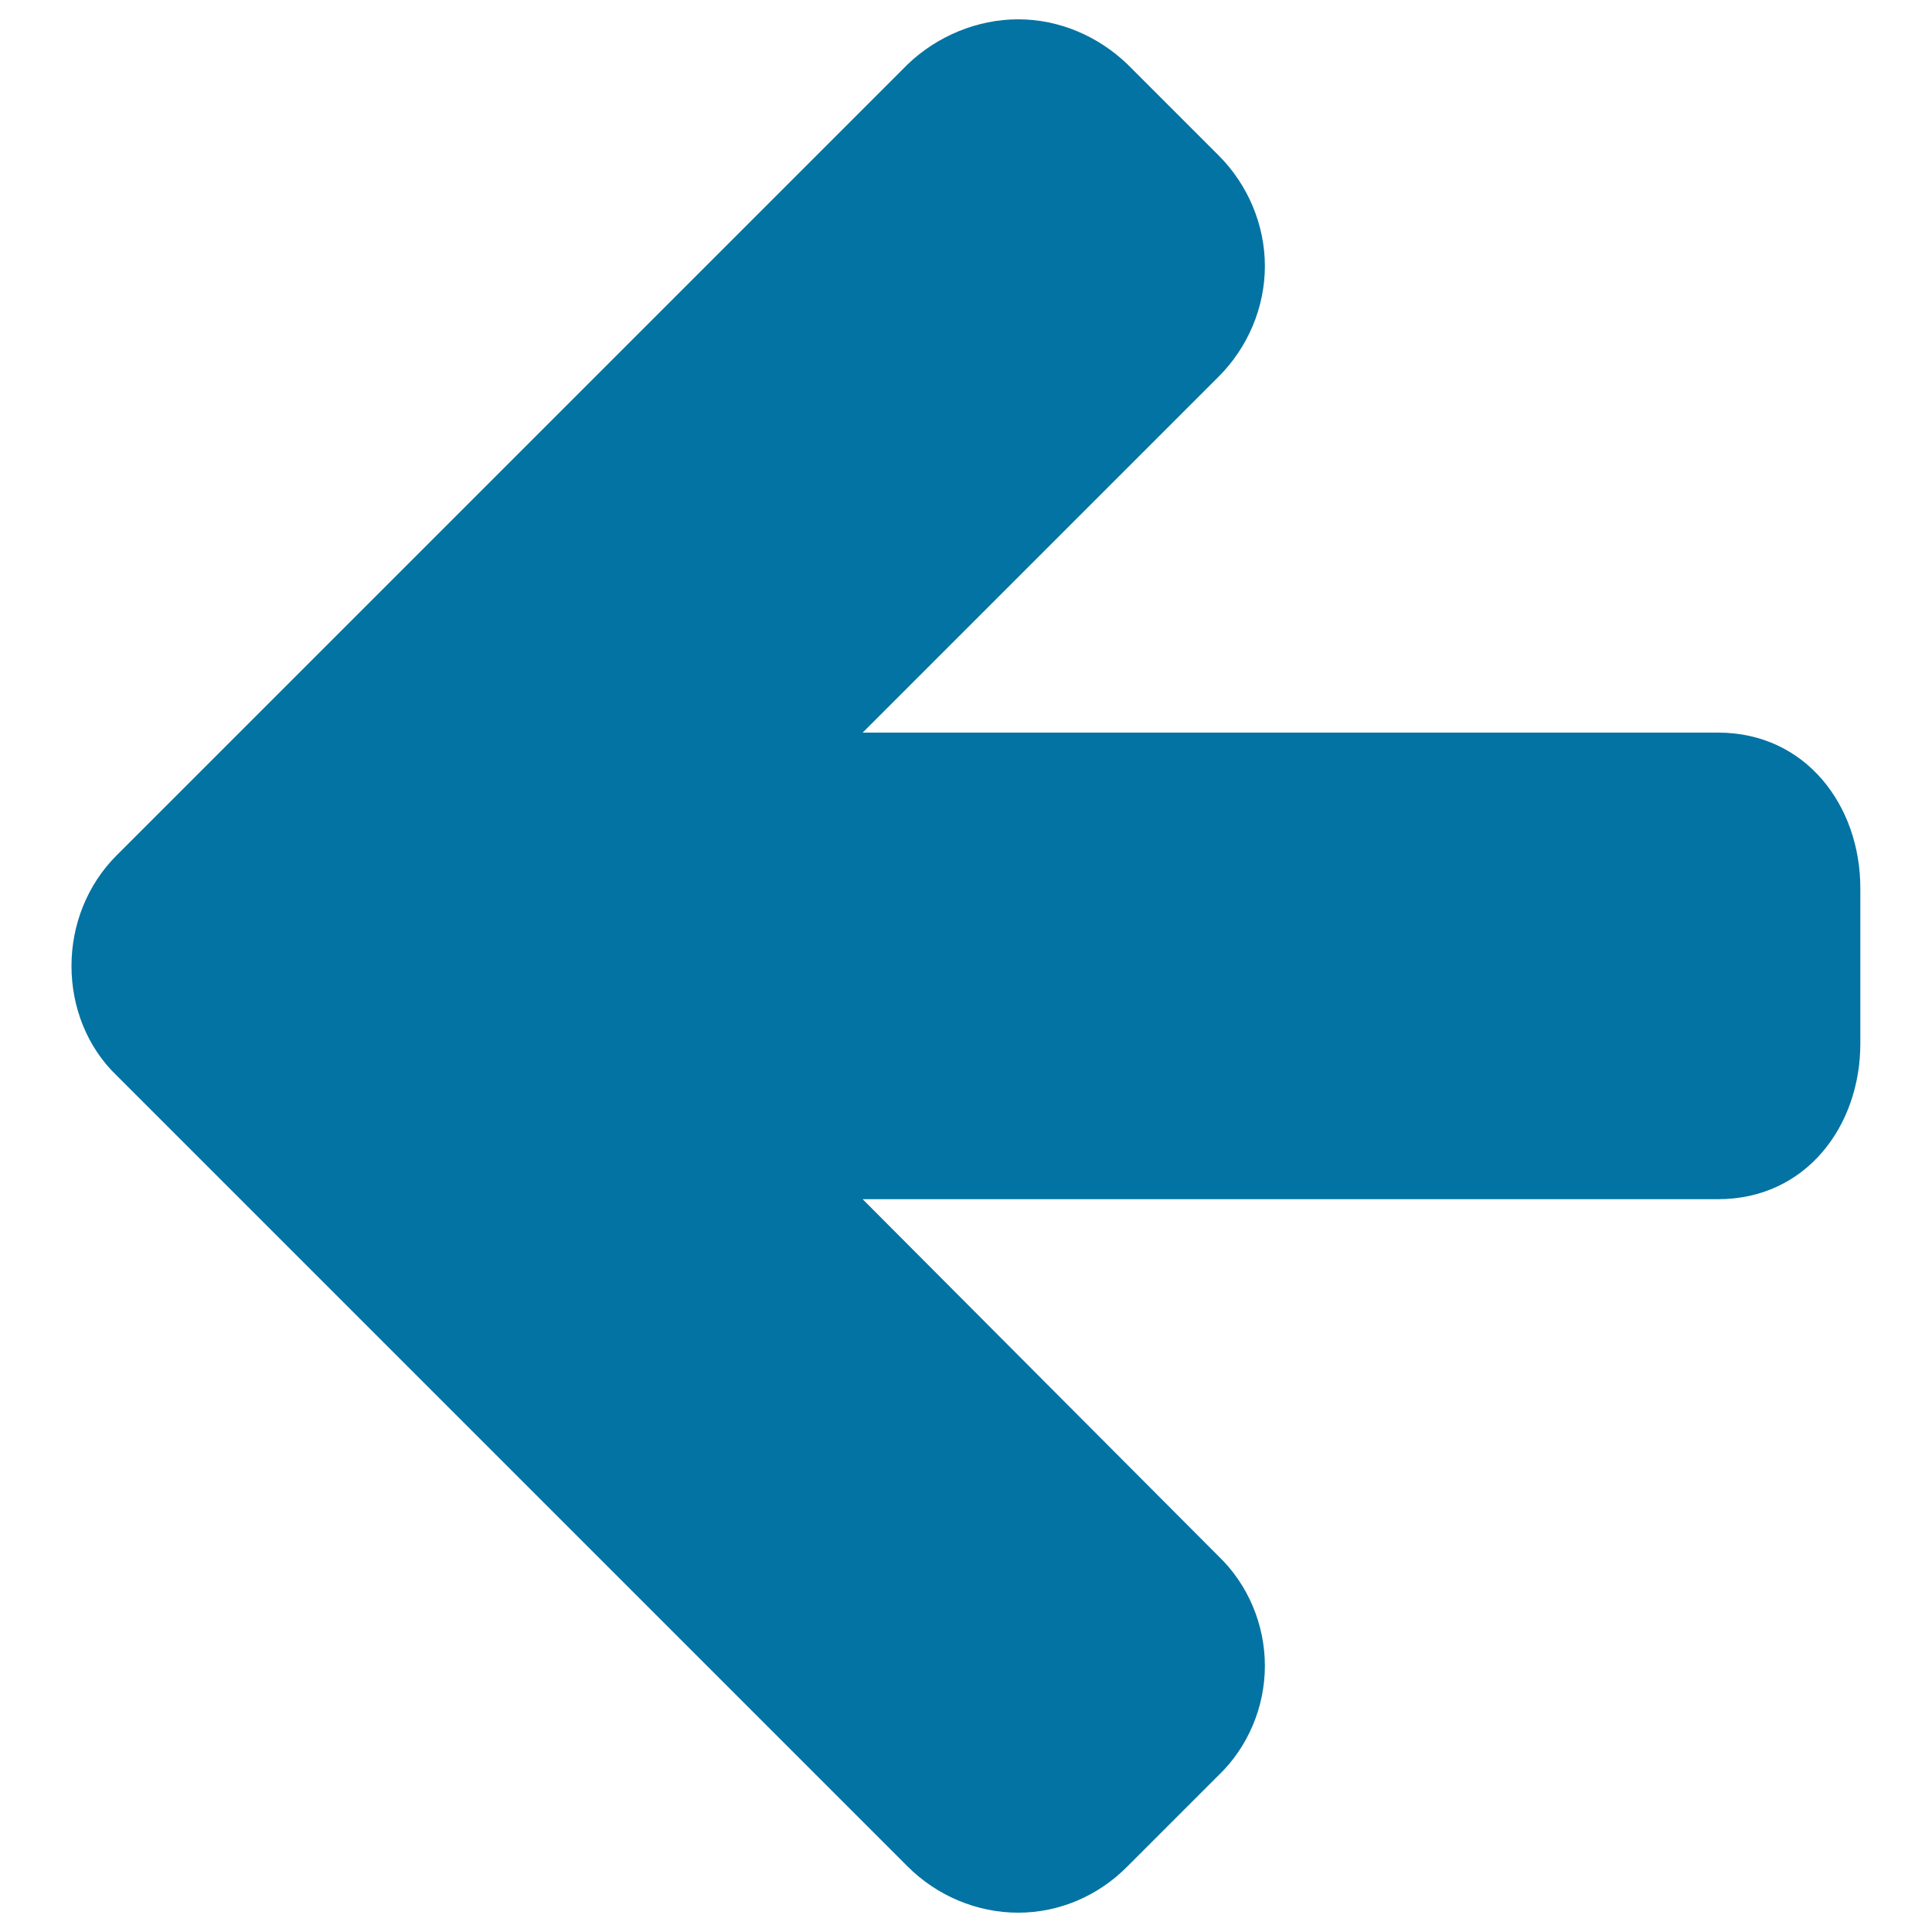
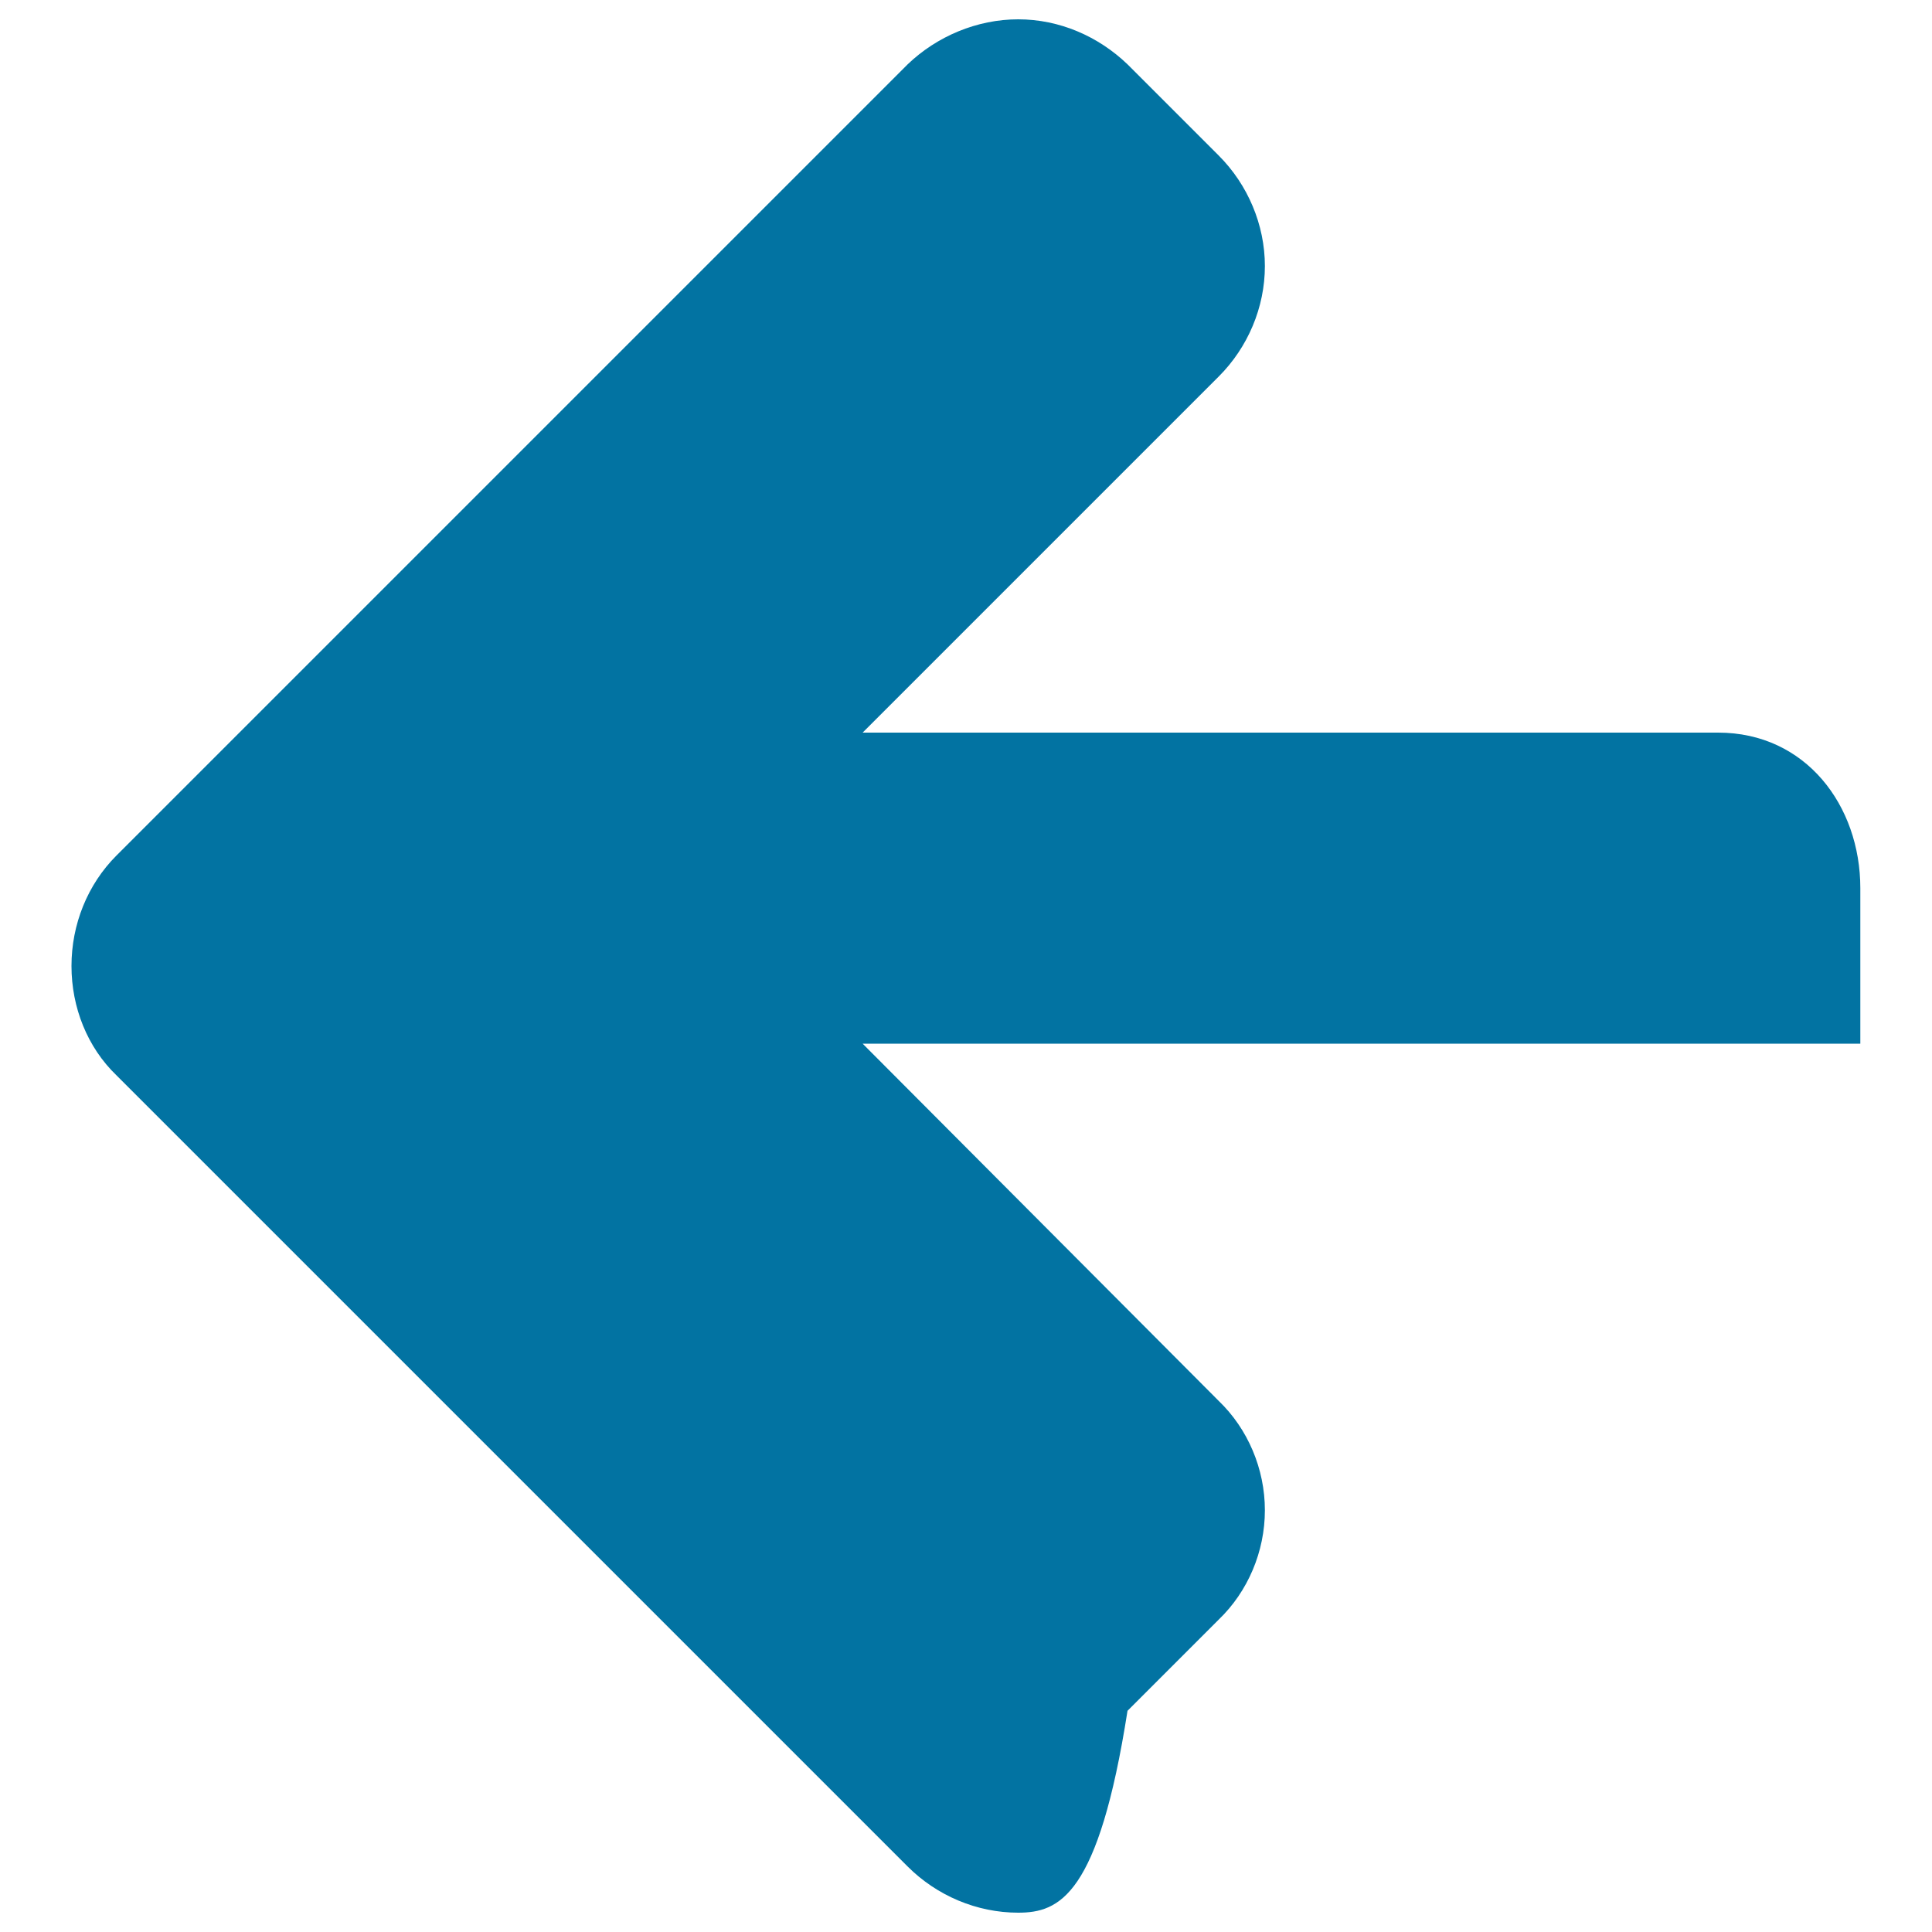
<svg xmlns="http://www.w3.org/2000/svg" viewBox="0 0 1000 1000" style="fill:#0273a2">
  <title>Arrow Left SVG icon</title>
-   <path d="M60.3,442.8L469.8,33.3C484.9,18.8,505.7,10,527,10c21.4,0,41.5,8.8,56.6,23.3l47.2,47.2c15.1,15.1,23.9,35.9,23.9,57.2c0,21.4-8.8,42.1-23.9,57.2L446.5,379.2h442.8c45.3,0,73.6,37.7,73.6,80.5v80.5c0,42.8-28.3,80.5-73.6,80.5H446.5l184.3,184.9c15.1,14.5,23.9,35.2,23.9,56.6c0,21.4-8.8,42.1-23.9,56.6l-47.2,47.2C568.6,981.2,548.4,990,527,990c-21.4,0-42.1-8.8-57.2-23.9L60.3,556.6C45.2,542.1,37,521.4,37,500S45.2,457.9,60.3,442.8z" />
+   <path d="M60.3,442.8L469.8,33.3C484.9,18.8,505.7,10,527,10c21.4,0,41.5,8.8,56.6,23.3l47.2,47.2c15.1,15.1,23.9,35.9,23.9,57.2c0,21.4-8.8,42.1-23.9,57.2L446.5,379.2h442.8c45.3,0,73.6,37.7,73.6,80.5v80.5H446.5l184.3,184.9c15.1,14.5,23.9,35.2,23.9,56.6c0,21.4-8.8,42.1-23.9,56.6l-47.2,47.2C568.6,981.2,548.4,990,527,990c-21.4,0-42.1-8.8-57.2-23.9L60.3,556.6C45.2,542.1,37,521.4,37,500S45.2,457.9,60.3,442.8z" />
</svg>